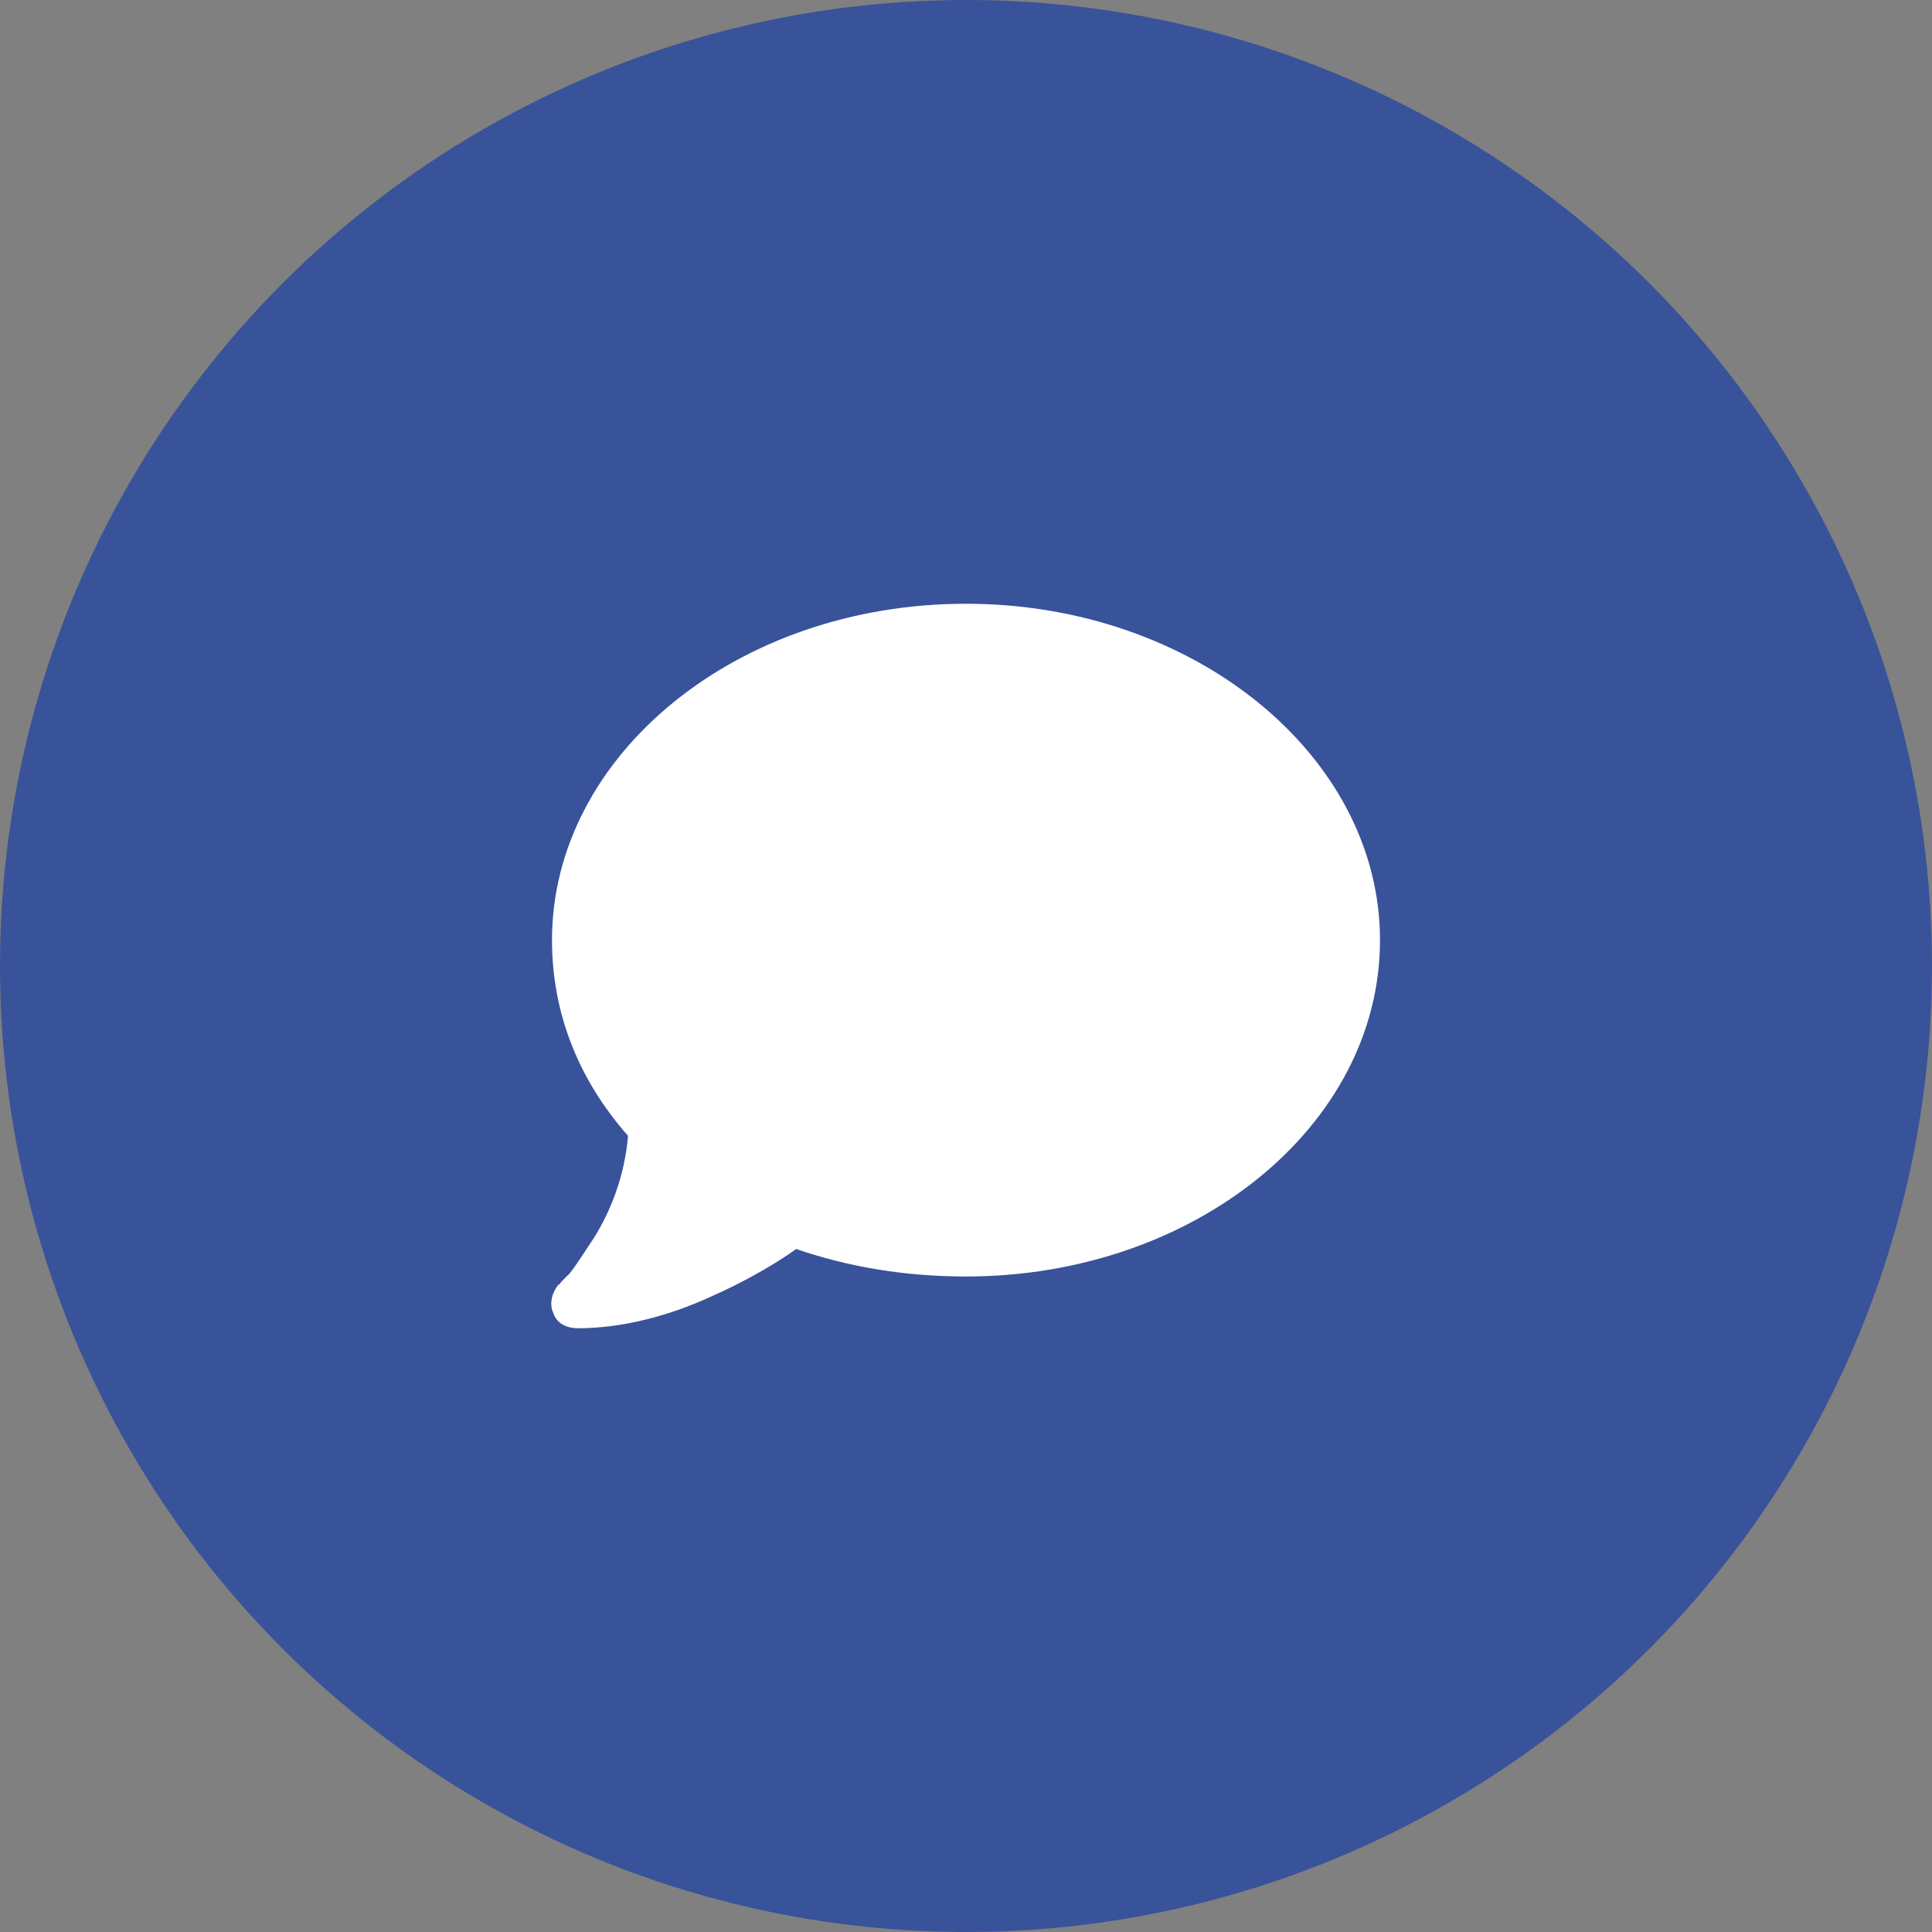
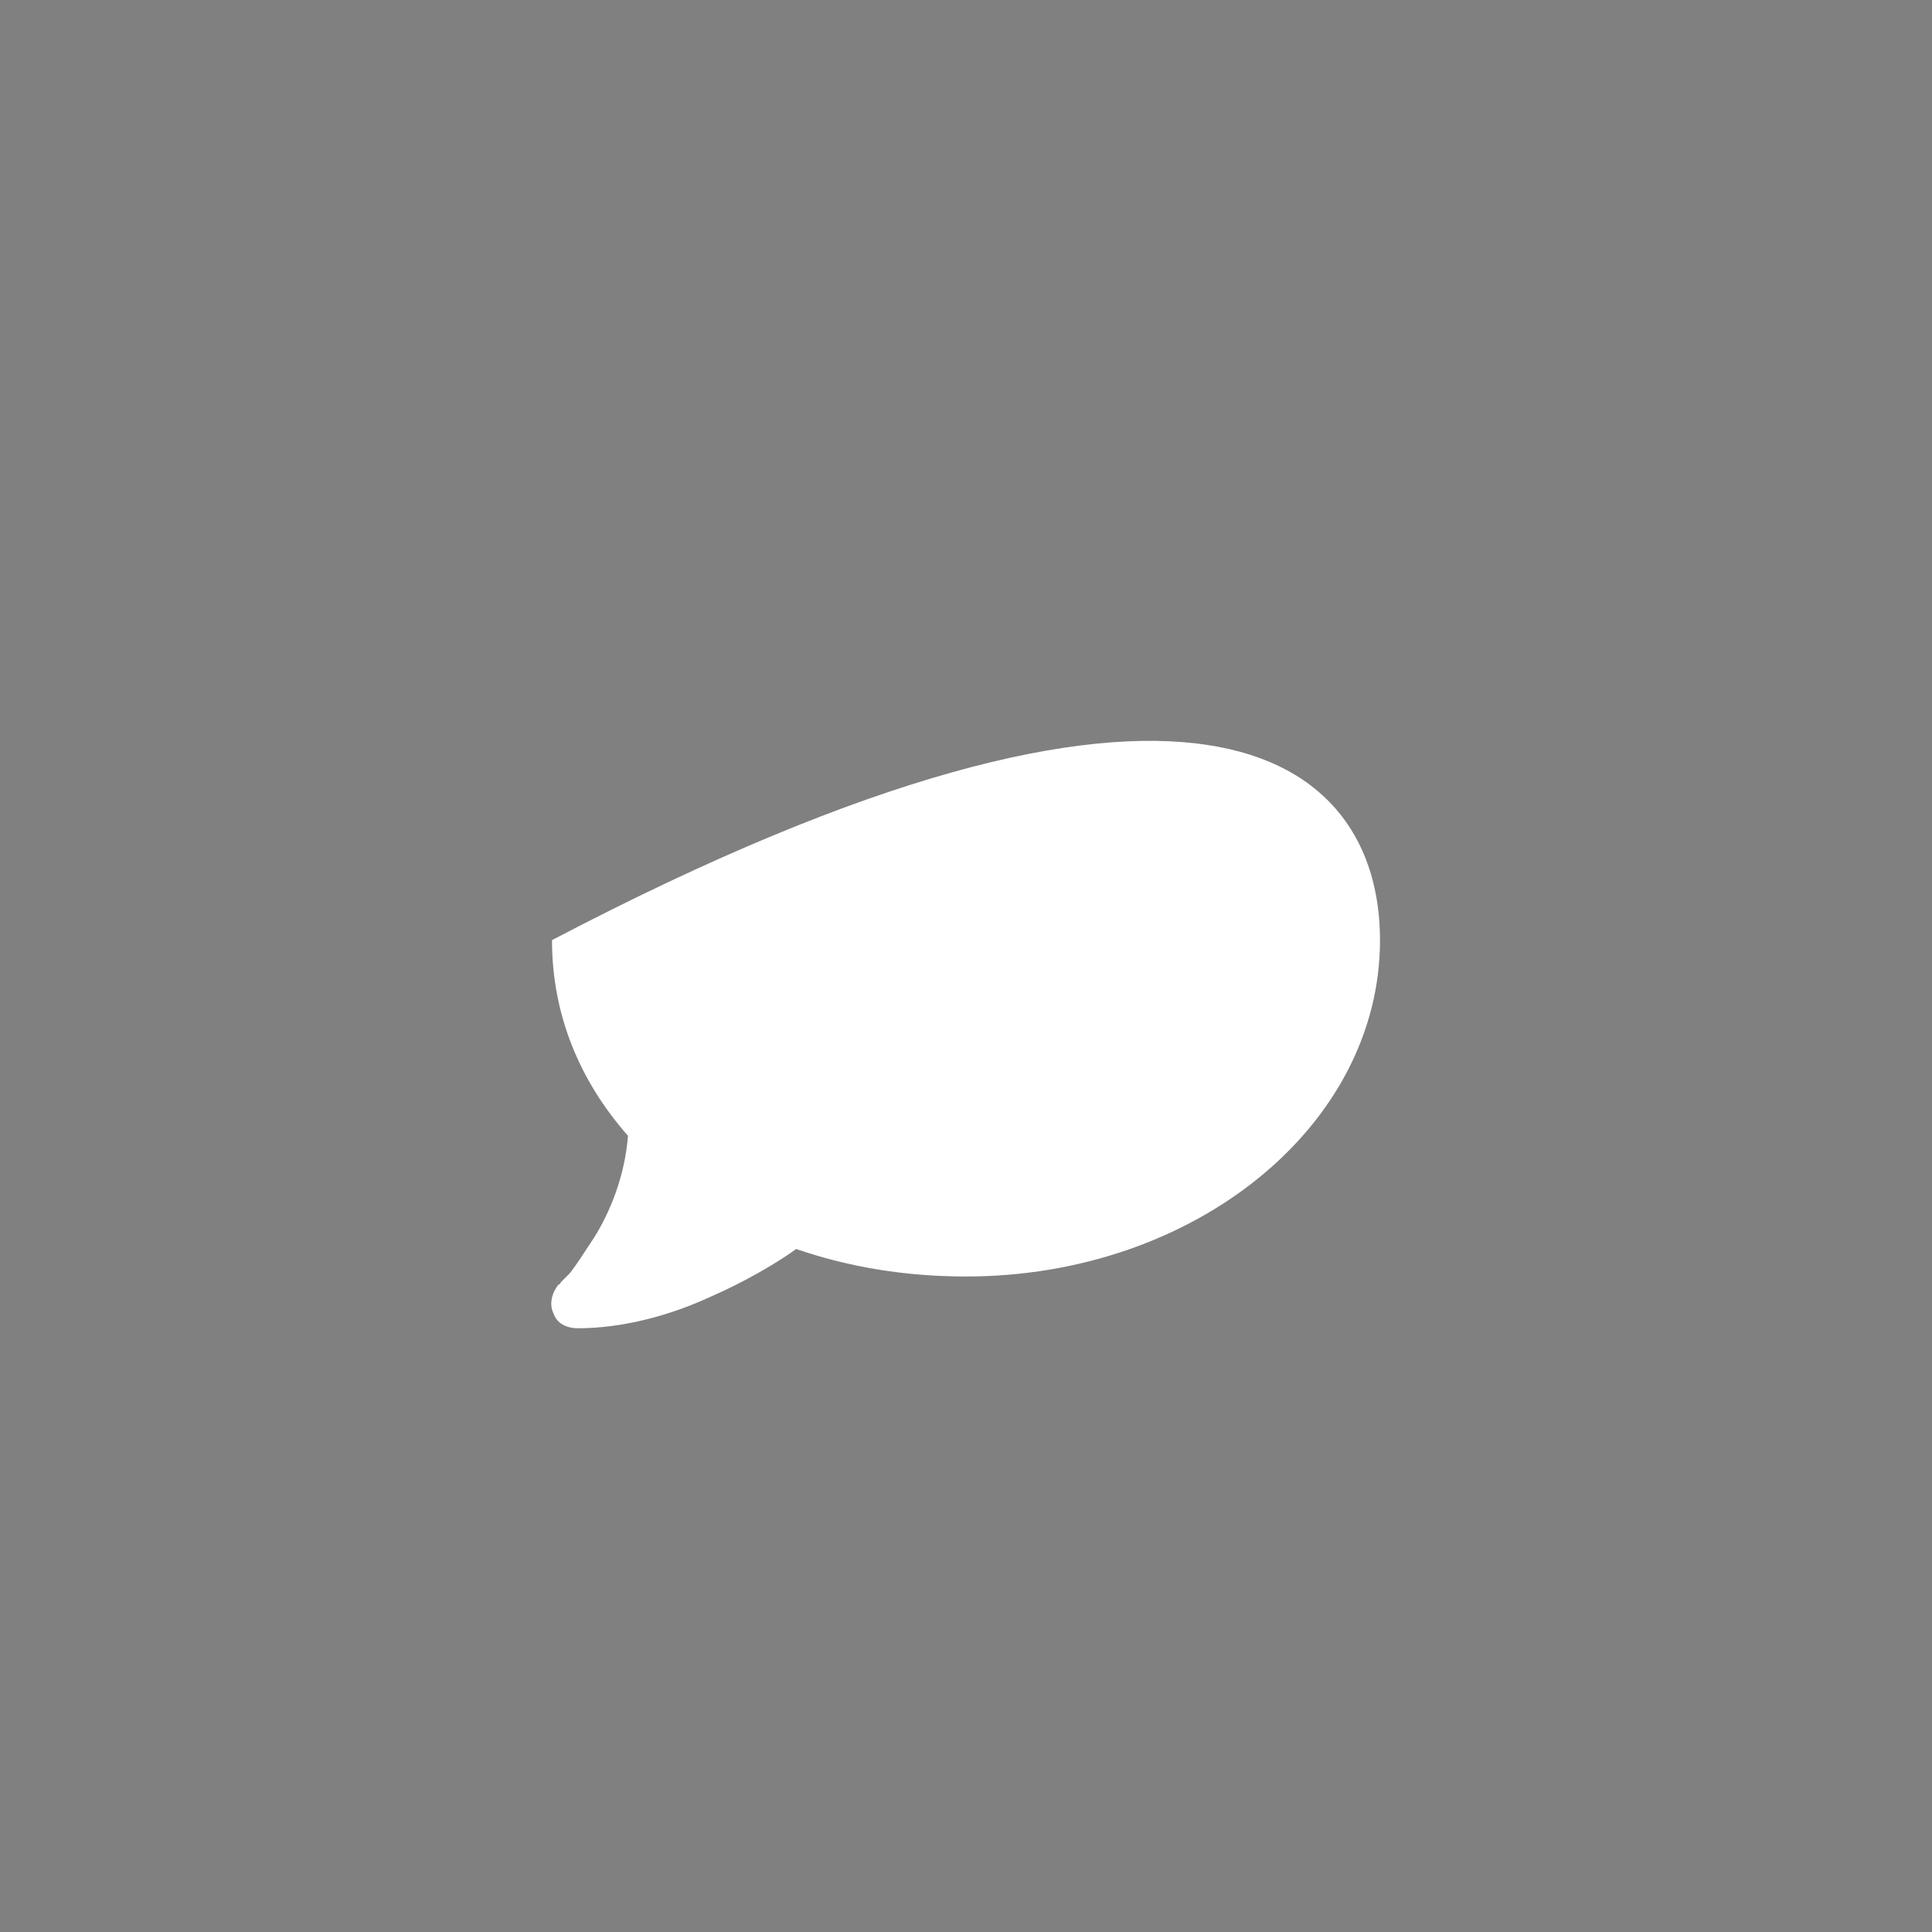
<svg xmlns="http://www.w3.org/2000/svg" width="56" height="56" viewBox="0 0 56 56" fill="none">
  <rect x="0" y="0" width="56" height="56" fill="#808080" stroke="none" />
-   <circle cx="28" cy="28" r="28" fill="#38539A" />
-   <path d="M40 27.25C40 32.641 34.609 37 28 37C26.219 37 24.578 36.719 23.078 36.203C22.562 36.578 21.625 37.141 20.547 37.609C19.422 38.125 18.062 38.5 16.75 38.5C16.422 38.5 16.141 38.359 16.047 38.078C15.906 37.797 16 37.469 16.188 37.234C16.234 37.234 16.234 37.188 16.281 37.141C16.328 37.094 16.422 37 16.516 36.906C16.703 36.672 16.938 36.297 17.219 35.875C17.688 35.125 18.109 34.094 18.203 32.922C16.797 31.328 16 29.406 16 27.25C16 21.906 21.344 17.5 28 17.5C34.609 17.5 40 21.906 40 27.25Z" fill="white" />
+   <path d="M40 27.25C40 32.641 34.609 37 28 37C26.219 37 24.578 36.719 23.078 36.203C22.562 36.578 21.625 37.141 20.547 37.609C19.422 38.125 18.062 38.5 16.75 38.5C16.422 38.5 16.141 38.359 16.047 38.078C15.906 37.797 16 37.469 16.188 37.234C16.234 37.234 16.234 37.188 16.281 37.141C16.328 37.094 16.422 37 16.516 36.906C16.703 36.672 16.938 36.297 17.219 35.875C17.688 35.125 18.109 34.094 18.203 32.922C16.797 31.328 16 29.406 16 27.25C34.609 17.5 40 21.906 40 27.25Z" fill="white" />
</svg>